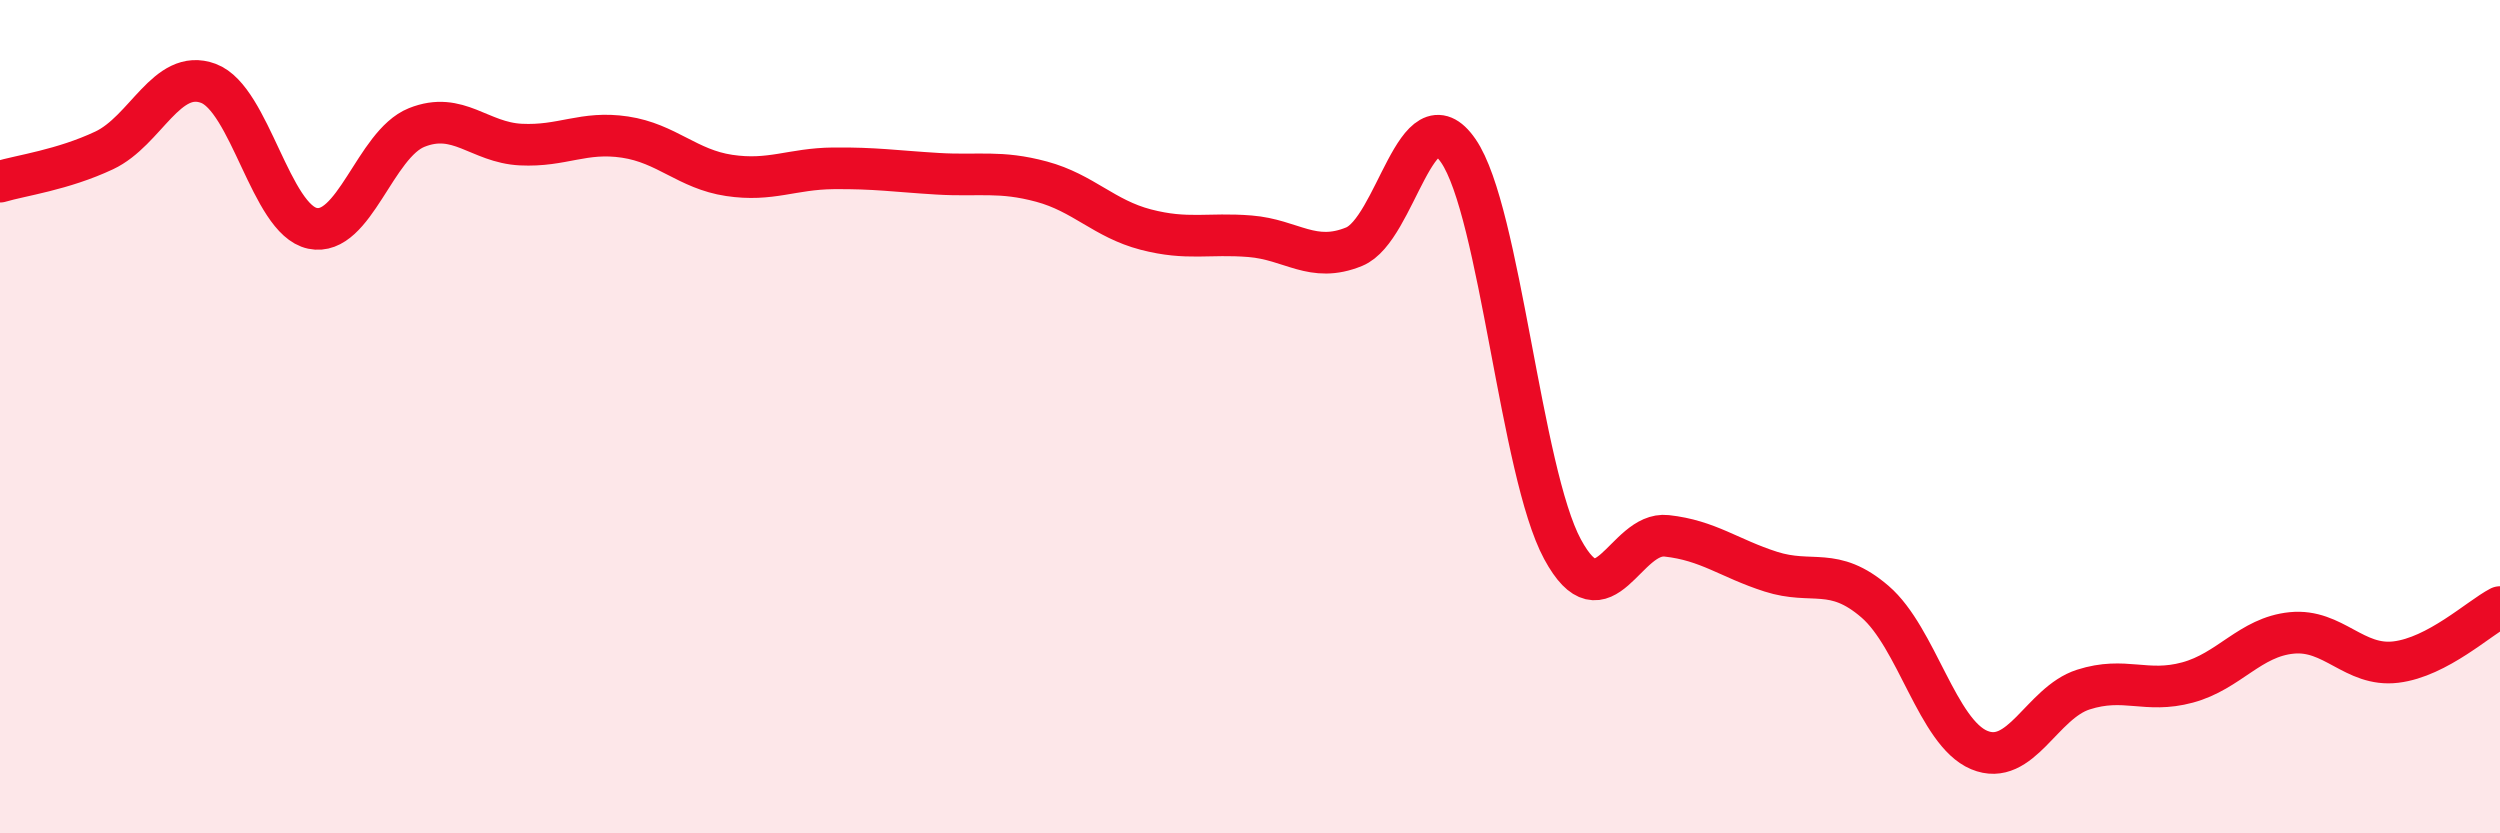
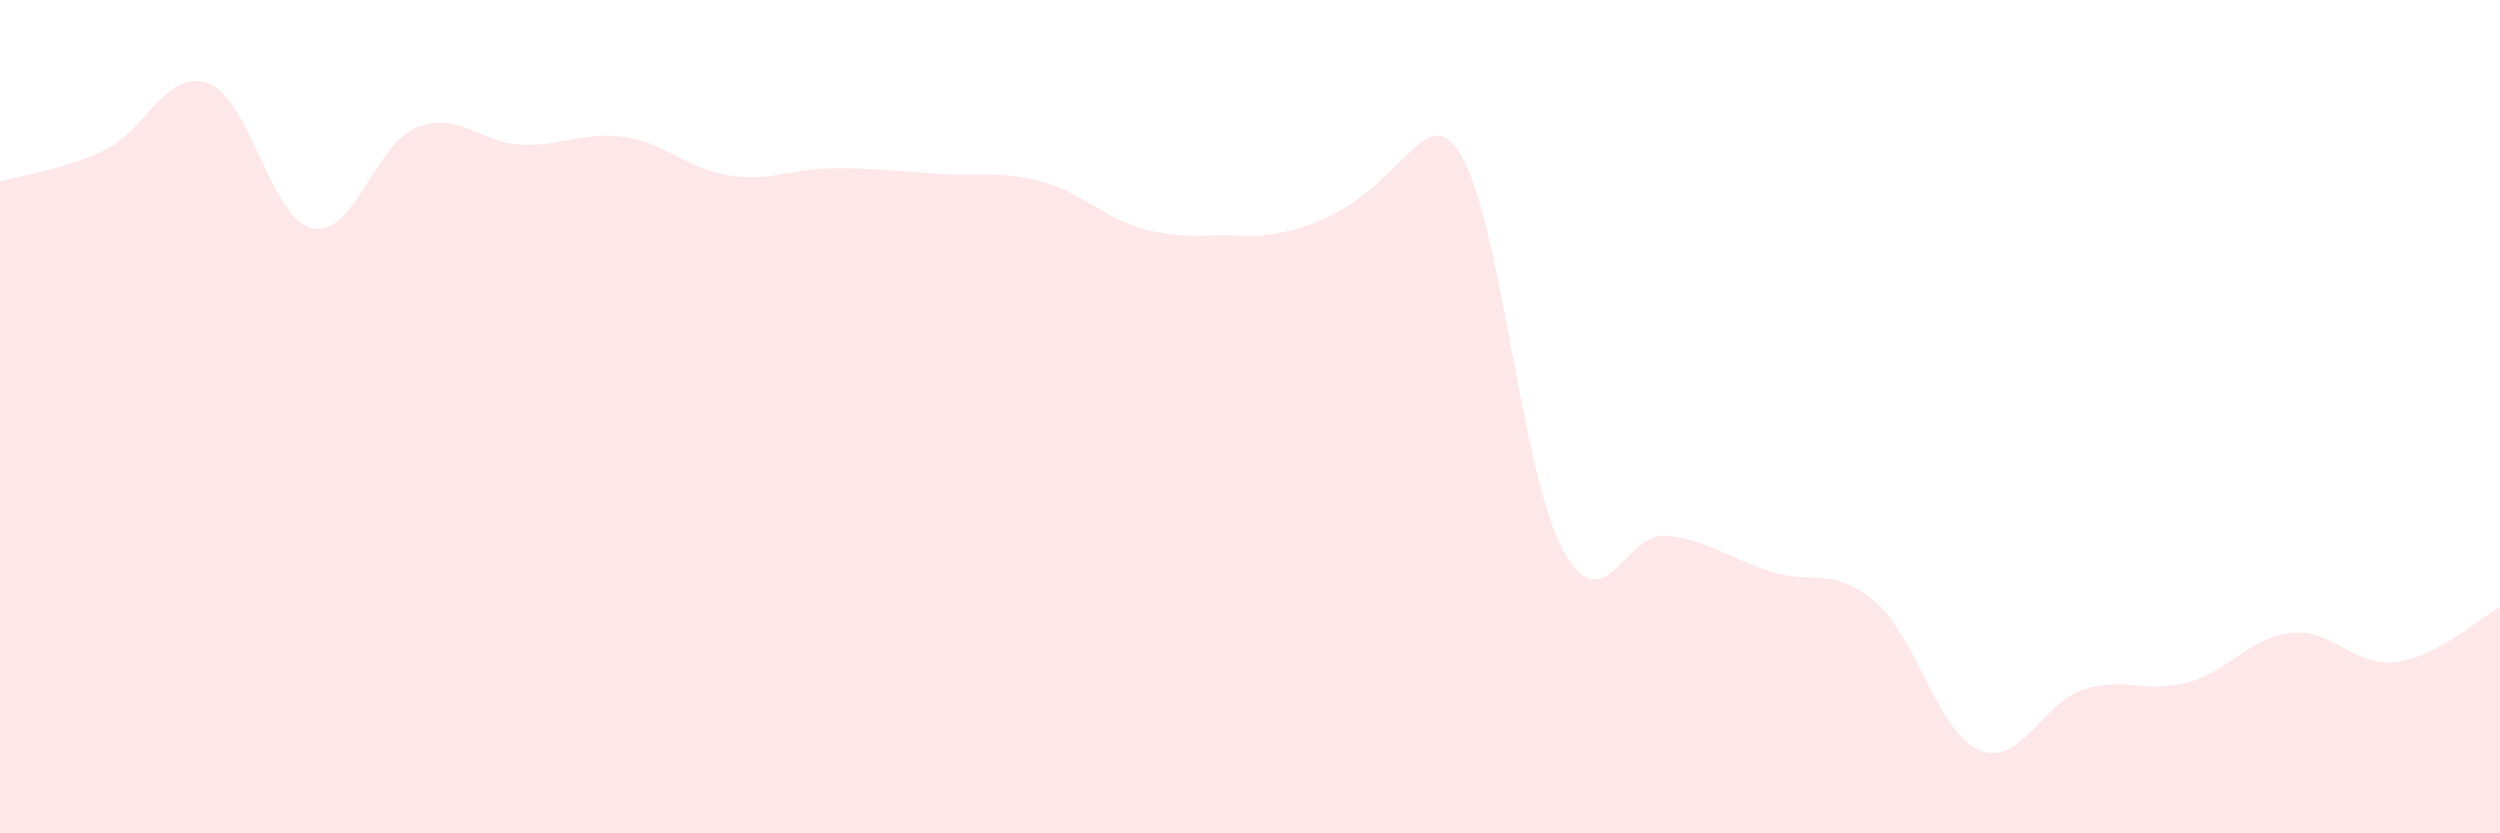
<svg xmlns="http://www.w3.org/2000/svg" width="60" height="20" viewBox="0 0 60 20">
-   <path d="M 0,4.36 C 0.5,4.21 1.5,4.08 2.5,3.61 C 3.5,3.14 4,1.63 5,2 C 6,2.37 6.5,5.27 7.5,5.48 C 8.5,5.69 9,3.46 10,3.06 C 11,2.66 11.5,3.42 12.5,3.47 C 13.5,3.52 14,3.14 15,3.29 C 16,3.44 16.5,4.06 17.5,4.21 C 18.5,4.36 19,4.05 20,4.04 C 21,4.03 21.5,4.11 22.5,4.17 C 23.5,4.23 24,4.09 25,4.36 C 26,4.63 26.5,5.25 27.5,5.51 C 28.5,5.77 29,5.59 30,5.67 C 31,5.75 31.5,6.33 32.5,5.92 C 33.5,5.51 34,2.17 35,3.62 C 36,5.07 36.5,11.33 37.5,13.18 C 38.5,15.03 39,12.75 40,12.86 C 41,12.97 41.5,13.4 42.5,13.72 C 43.5,14.04 44,13.58 45,14.44 C 46,15.3 46.5,17.58 47.5,18 C 48.5,18.42 49,16.87 50,16.55 C 51,16.23 51.5,16.65 52.5,16.38 C 53.5,16.11 54,15.29 55,15.19 C 56,15.09 56.5,16.01 57.5,15.89 C 58.5,15.77 59.5,14.83 60,14.57L60 20L0 20Z" fill="#EB0A25" opacity="0.1" stroke-linecap="round" stroke-linejoin="round" />
-   <path d="M 0,4.36 C 0.5,4.21 1.5,4.08 2.5,3.61 C 3.5,3.14 4,1.63 5,2 C 6,2.37 6.5,5.27 7.5,5.48 C 8.5,5.69 9,3.46 10,3.06 C 11,2.66 11.5,3.42 12.5,3.47 C 13.5,3.52 14,3.14 15,3.29 C 16,3.44 16.5,4.06 17.5,4.21 C 18.5,4.36 19,4.05 20,4.04 C 21,4.03 21.5,4.11 22.5,4.17 C 23.5,4.23 24,4.09 25,4.36 C 26,4.63 26.5,5.25 27.5,5.51 C 28.5,5.77 29,5.59 30,5.67 C 31,5.75 31.5,6.33 32.5,5.92 C 33.5,5.51 34,2.17 35,3.62 C 36,5.07 36.5,11.33 37.5,13.18 C 38.5,15.03 39,12.75 40,12.86 C 41,12.97 41.5,13.4 42.5,13.72 C 43.5,14.04 44,13.58 45,14.44 C 46,15.3 46.5,17.58 47.5,18 C 48.5,18.42 49,16.87 50,16.55 C 51,16.23 51.5,16.65 52.5,16.38 C 53.5,16.11 54,15.29 55,15.19 C 56,15.09 56.5,16.01 57.5,15.89 C 58.5,15.77 59.5,14.83 60,14.57" stroke="#EB0A25" stroke-width="1" fill="none" stroke-linecap="round" stroke-linejoin="round" />
+   <path d="M 0,4.36 C 0.5,4.21 1.5,4.08 2.5,3.61 C 3.5,3.14 4,1.63 5,2 C 6,2.37 6.5,5.27 7.5,5.48 C 8.5,5.69 9,3.46 10,3.06 C 11,2.66 11.5,3.42 12.5,3.47 C 13.5,3.52 14,3.14 15,3.29 C 16,3.44 16.5,4.06 17.5,4.21 C 18.5,4.36 19,4.05 20,4.04 C 21,4.03 21.5,4.11 22.5,4.17 C 23.5,4.23 24,4.09 25,4.36 C 26,4.63 26.5,5.25 27.5,5.51 C 28.5,5.77 29,5.59 30,5.67 C 33.5,5.51 34,2.17 35,3.62 C 36,5.07 36.5,11.33 37.5,13.18 C 38.5,15.03 39,12.75 40,12.86 C 41,12.97 41.5,13.4 42.5,13.72 C 43.5,14.04 44,13.58 45,14.44 C 46,15.3 46.5,17.58 47.5,18 C 48.5,18.42 49,16.87 50,16.55 C 51,16.23 51.5,16.65 52.5,16.38 C 53.5,16.11 54,15.29 55,15.19 C 56,15.09 56.5,16.01 57.5,15.89 C 58.5,15.77 59.5,14.83 60,14.57L60 20L0 20Z" fill="#EB0A25" opacity="0.1" stroke-linecap="round" stroke-linejoin="round" />
</svg>